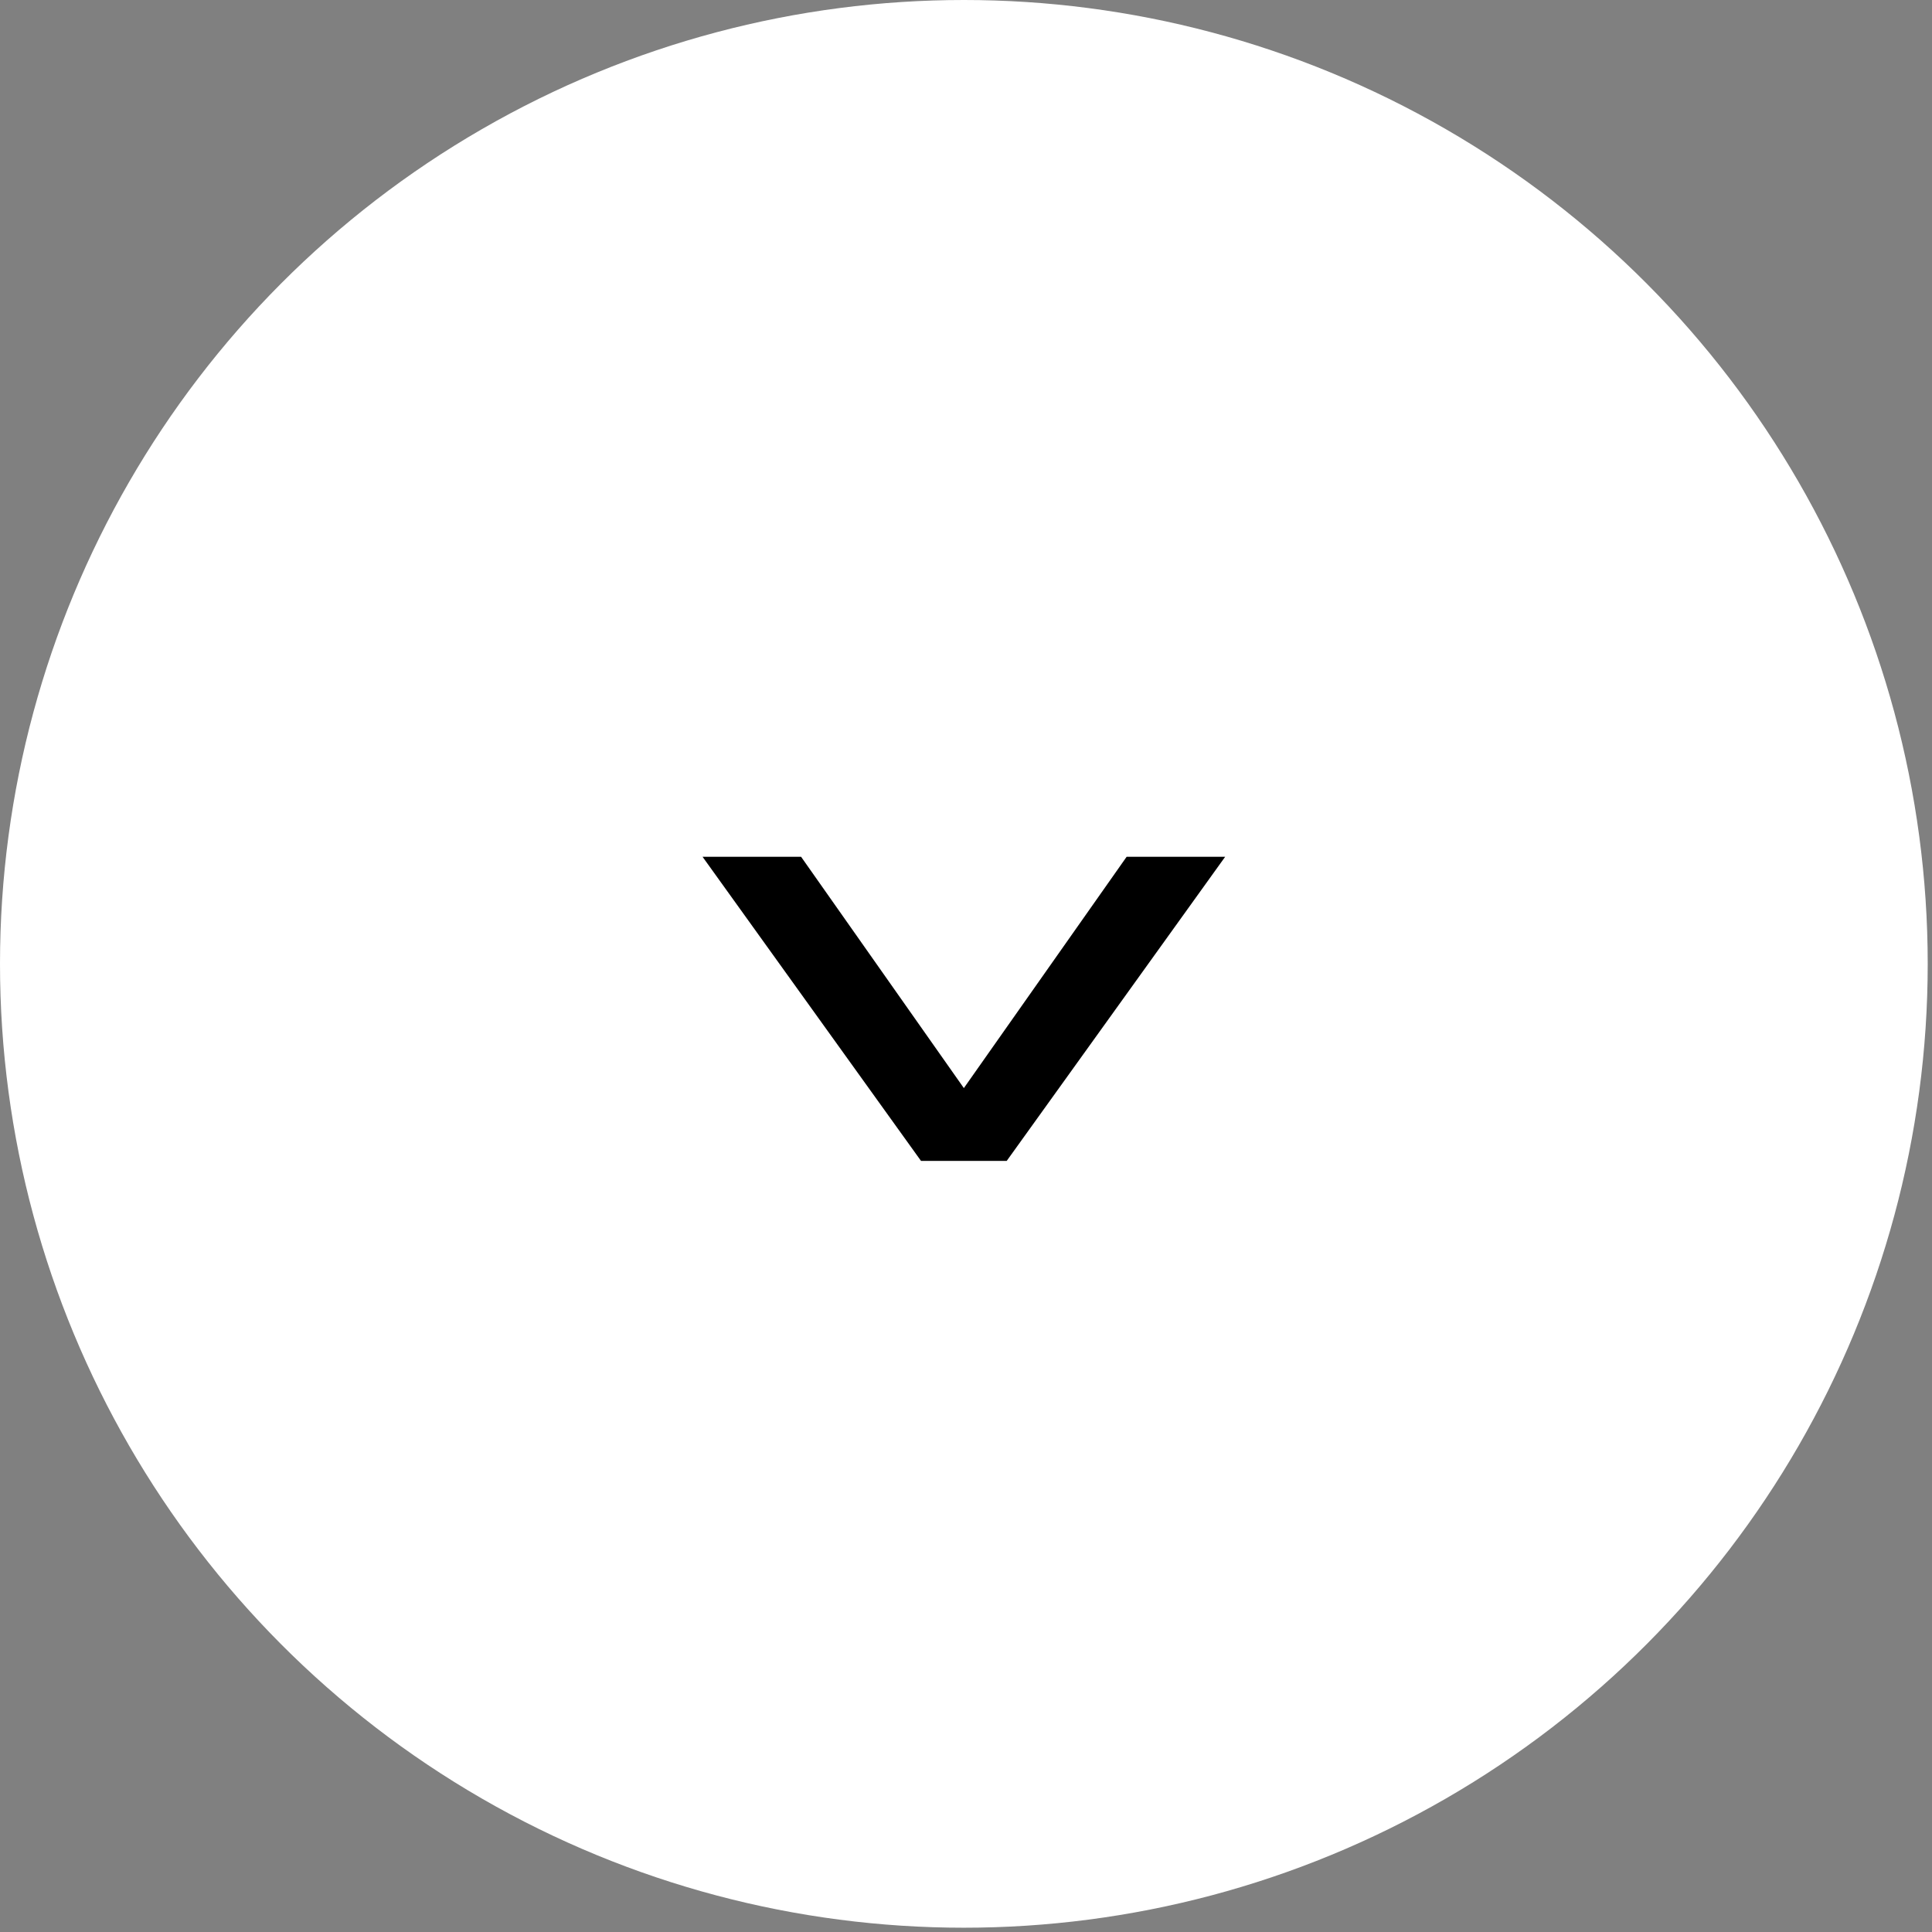
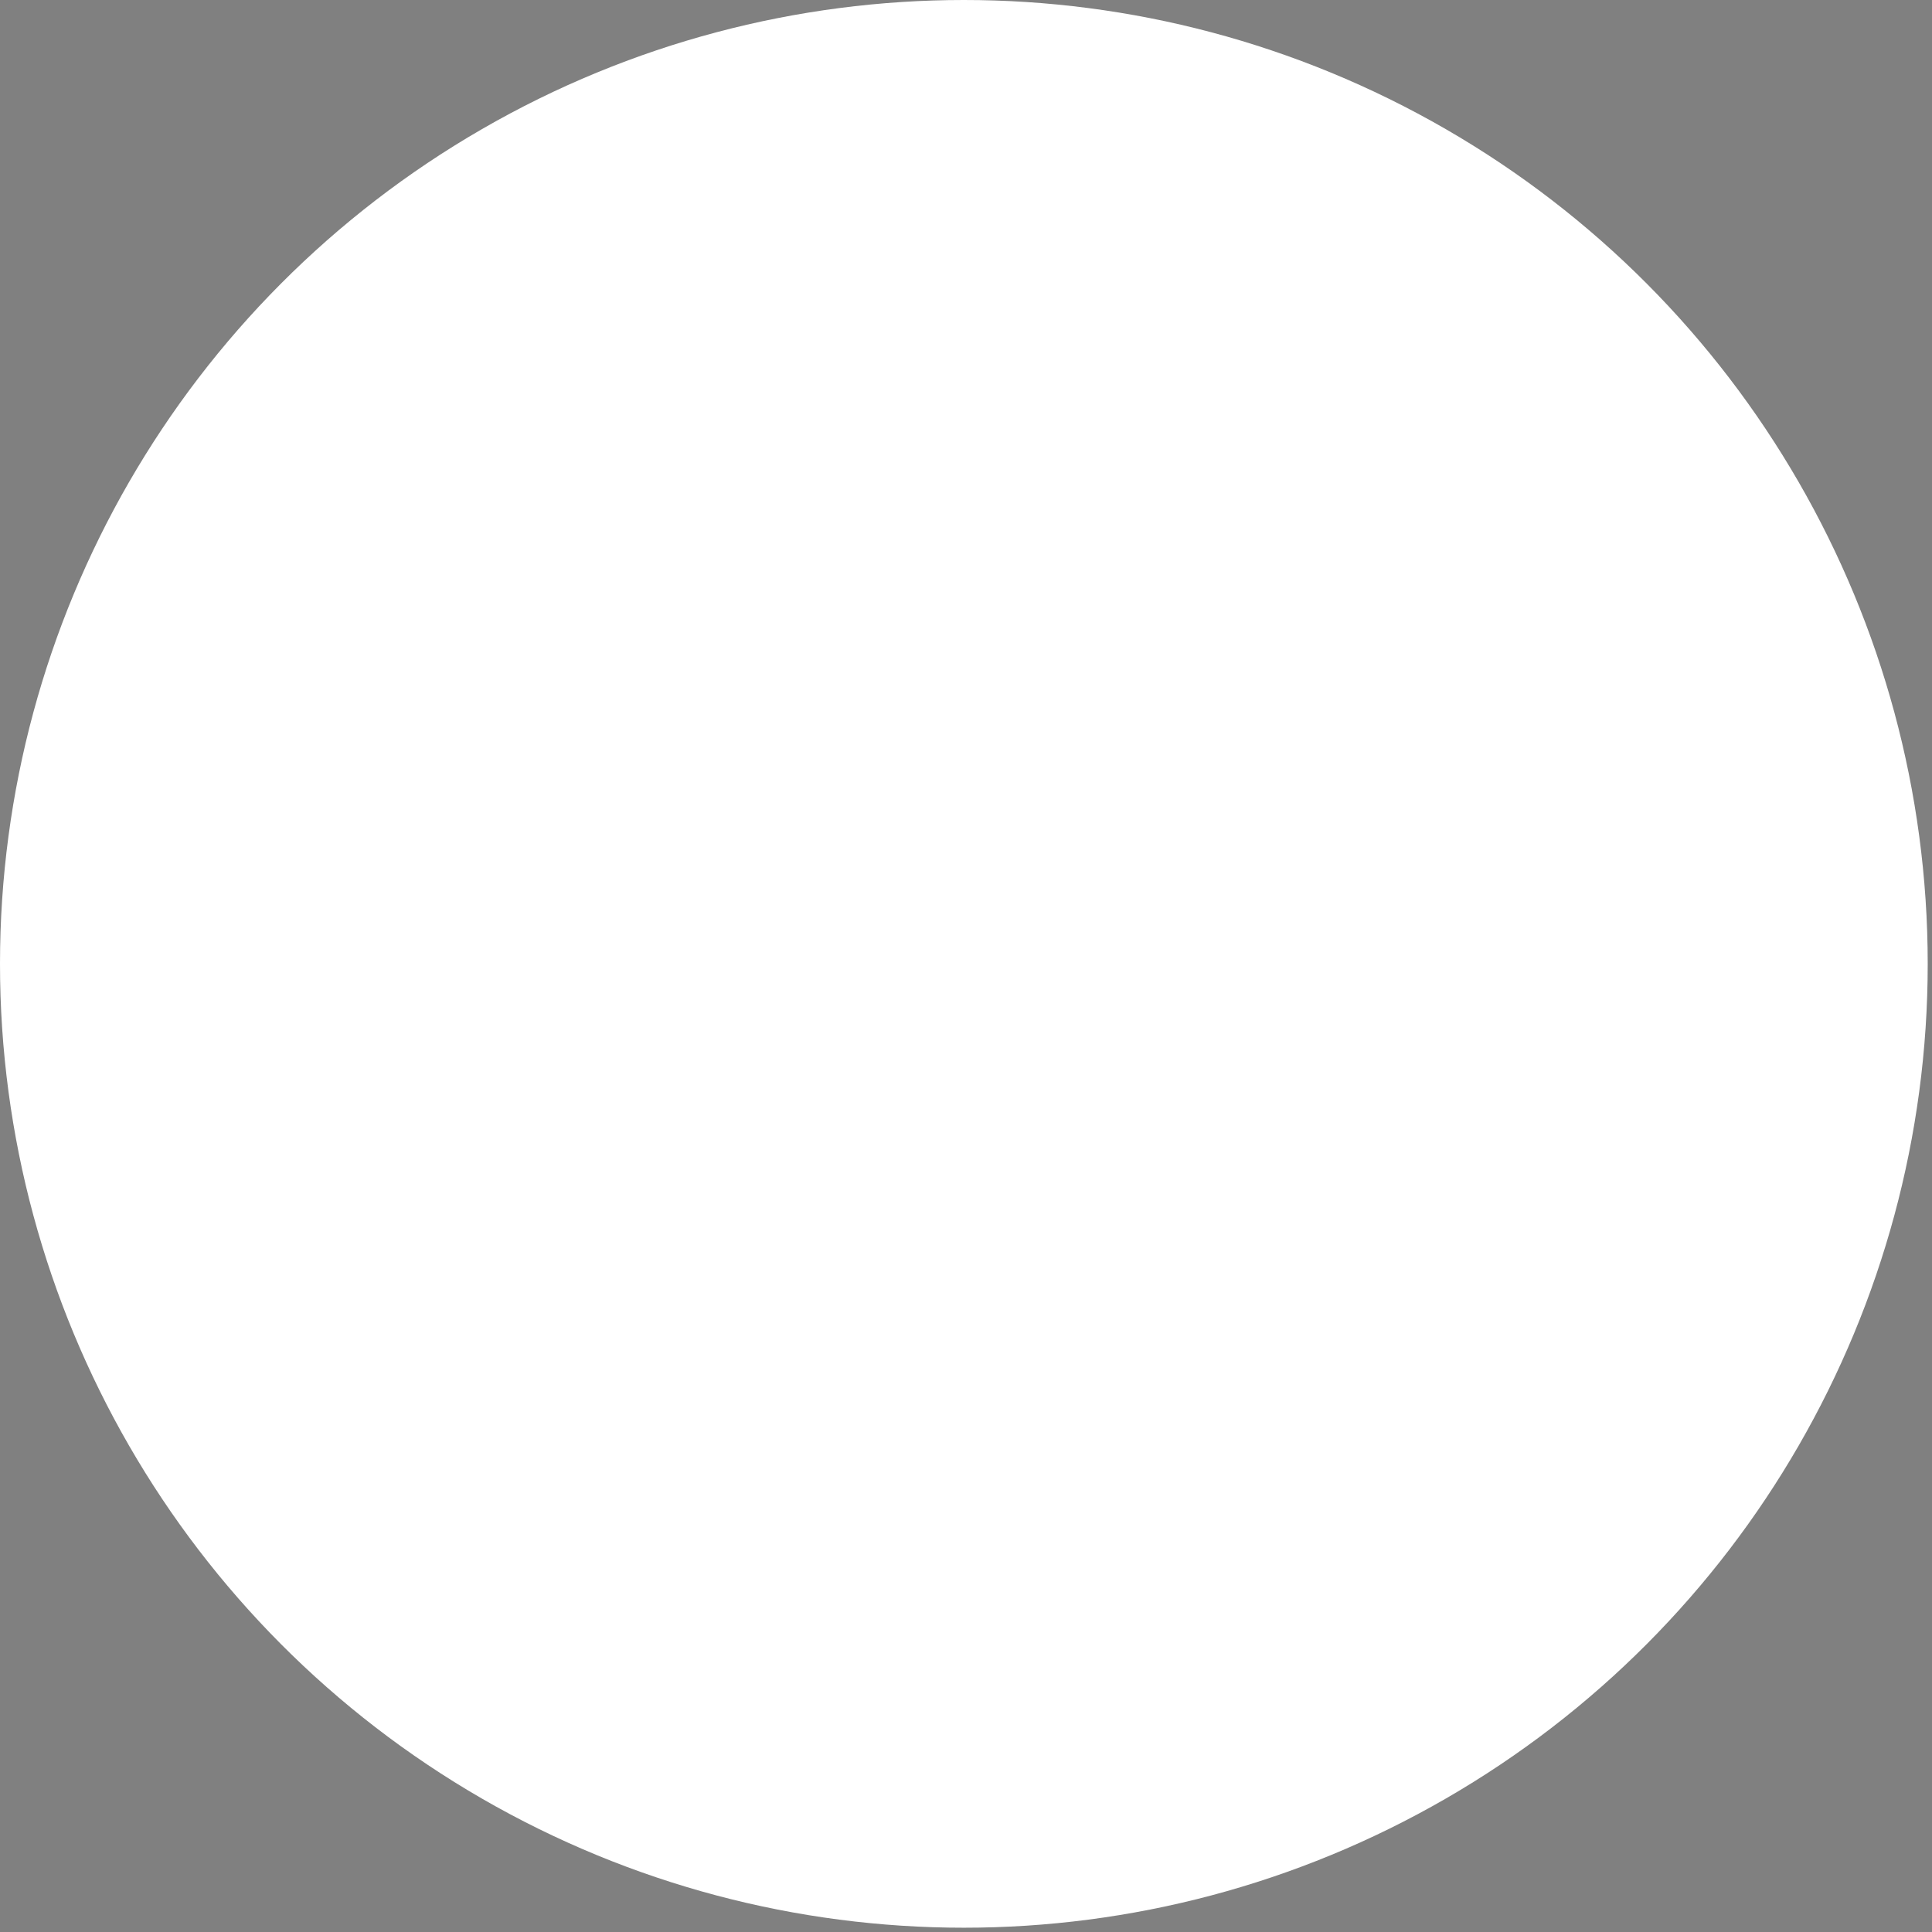
<svg xmlns="http://www.w3.org/2000/svg" version="1.1" id="Laag_1" x="0px" y="0px" viewBox="0 0 45.1 45.1" style="enable-background:new 0 0 45.1 45.1;" xml:space="preserve">
  <rect x="0" y="0" width="45.1" height="45.1" fill="#808080" stroke="none" />
  <style type="text/css">
	.st0{fill:#FFFFFF;}
</style>
  <title>kantoor</title>
  <circle class="st0" cx="22.5" cy="22.5" r="22.5" />
-   <path d="M21.5,27.1L16.4,20h2.3l3.8,5.4l3.8-5.4h2.3l-5.1,7.1H21.5z" />
</svg>